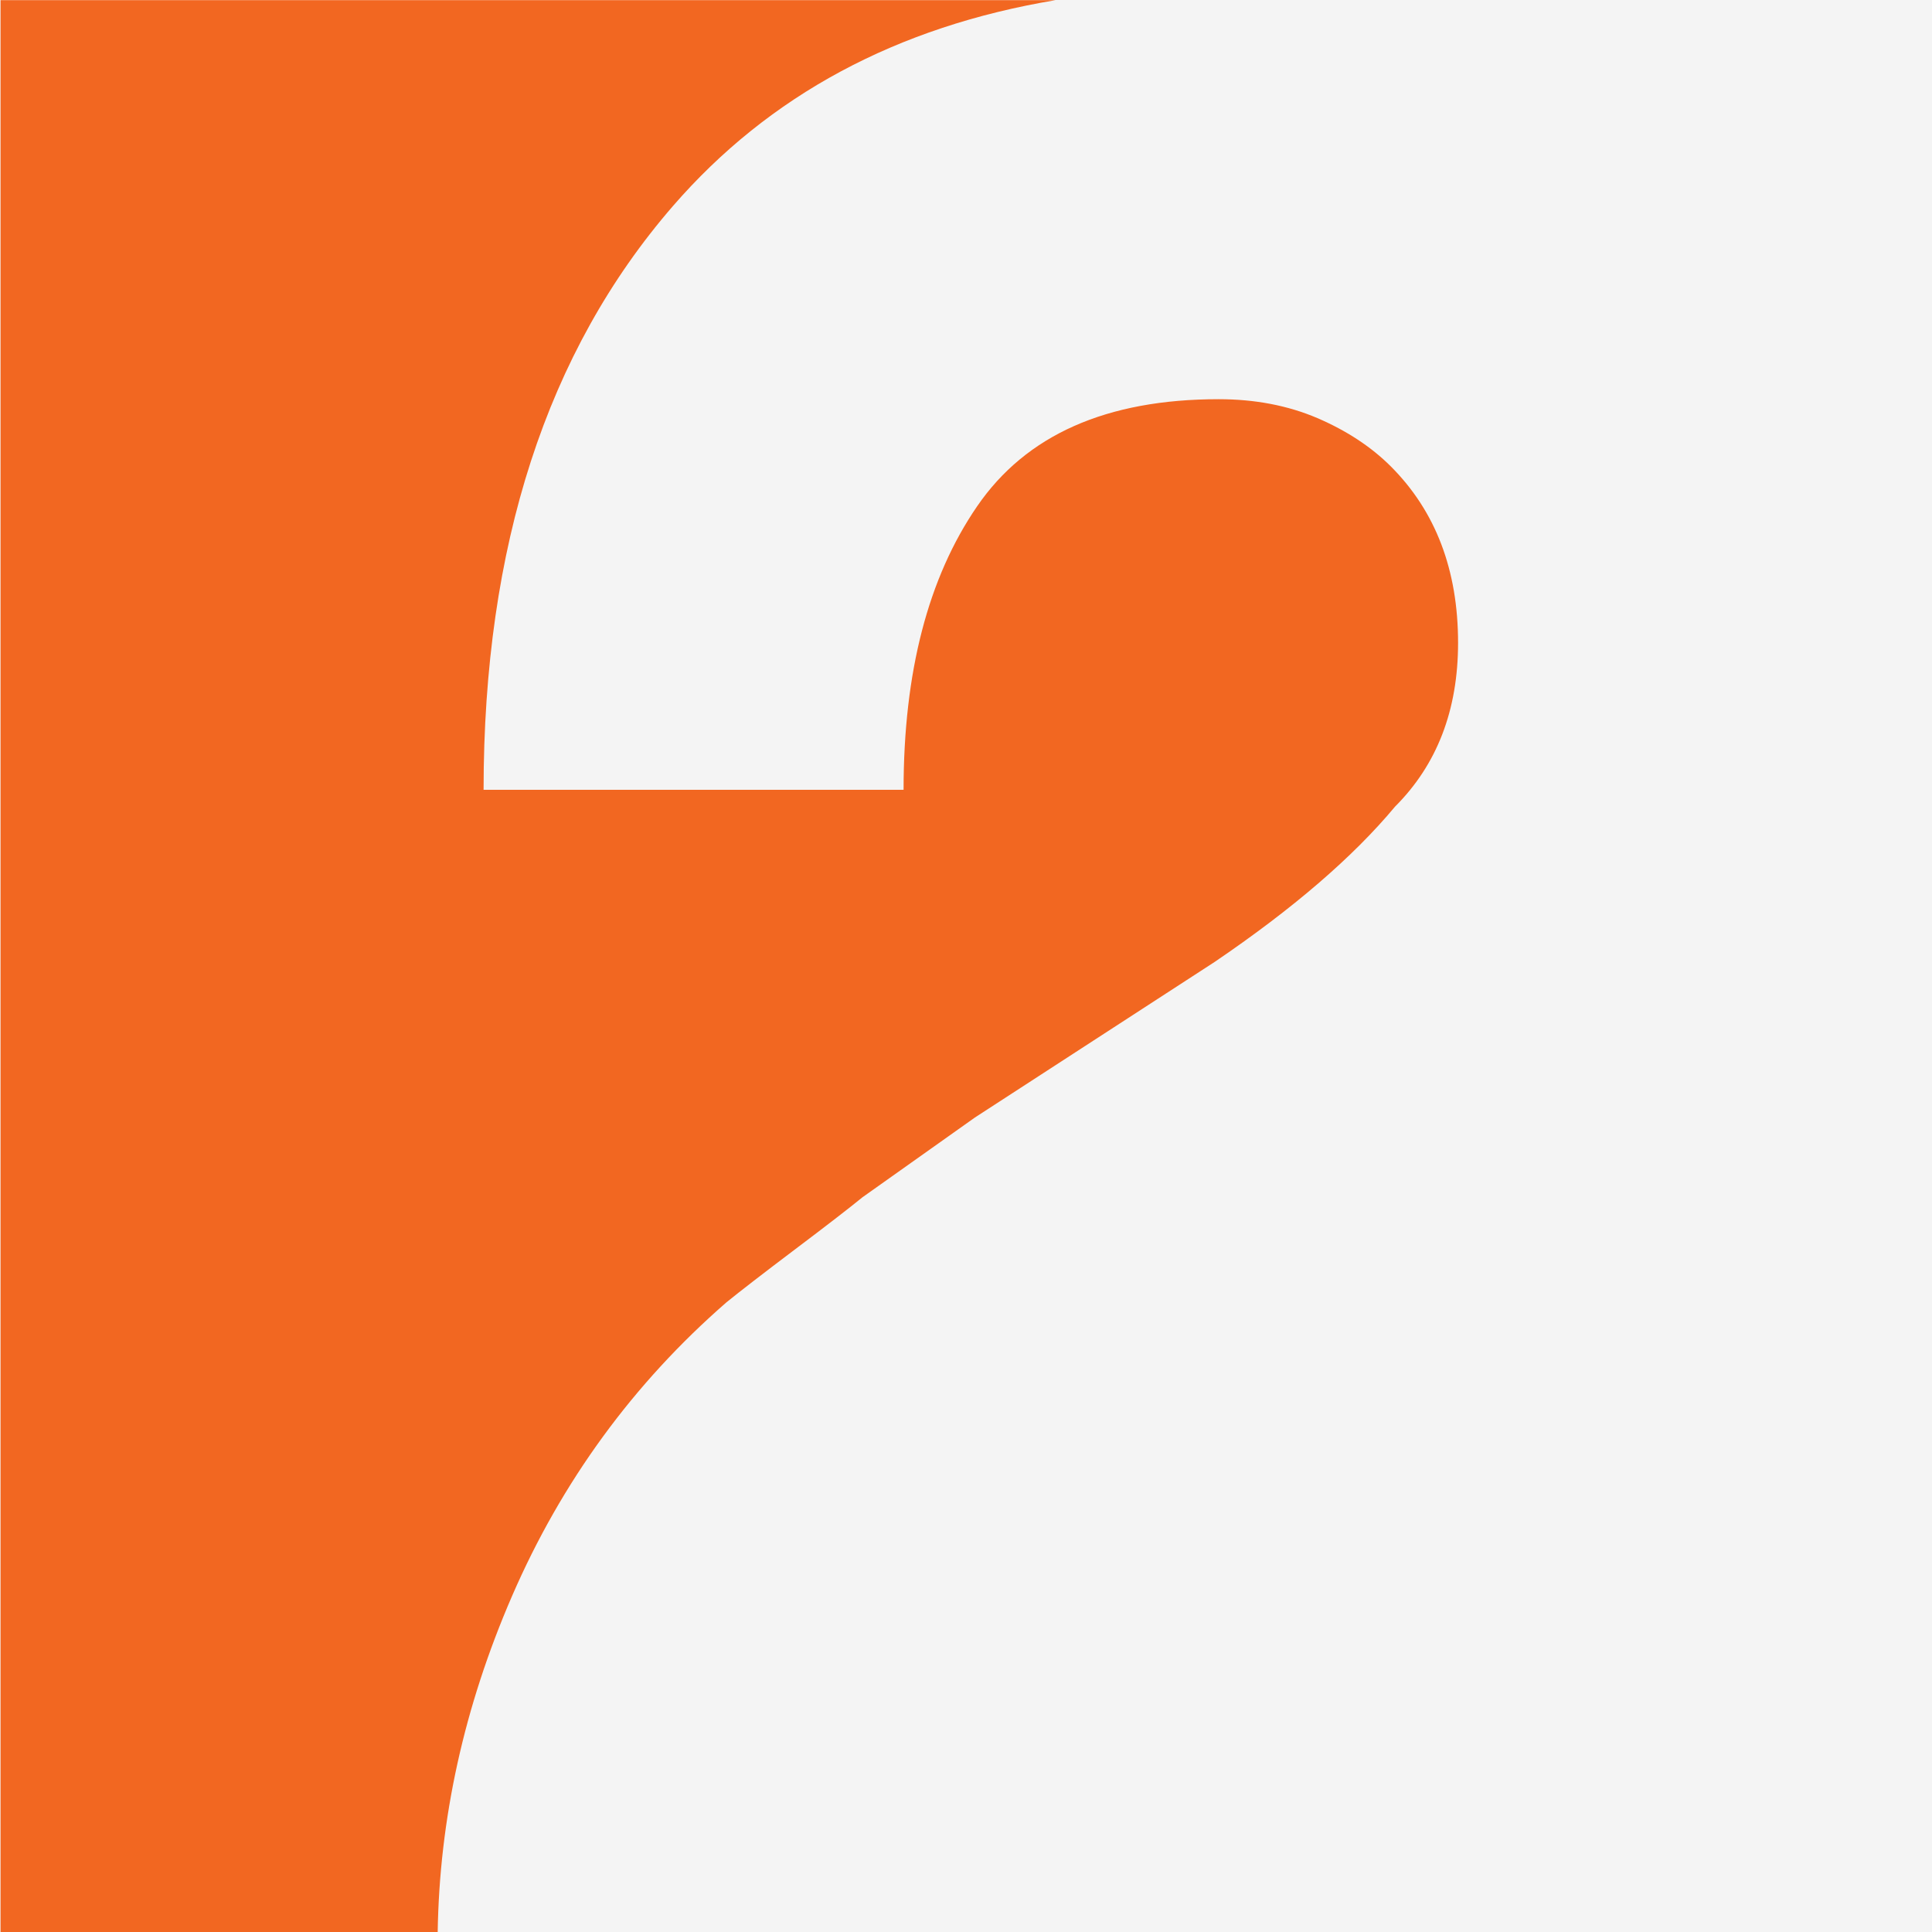
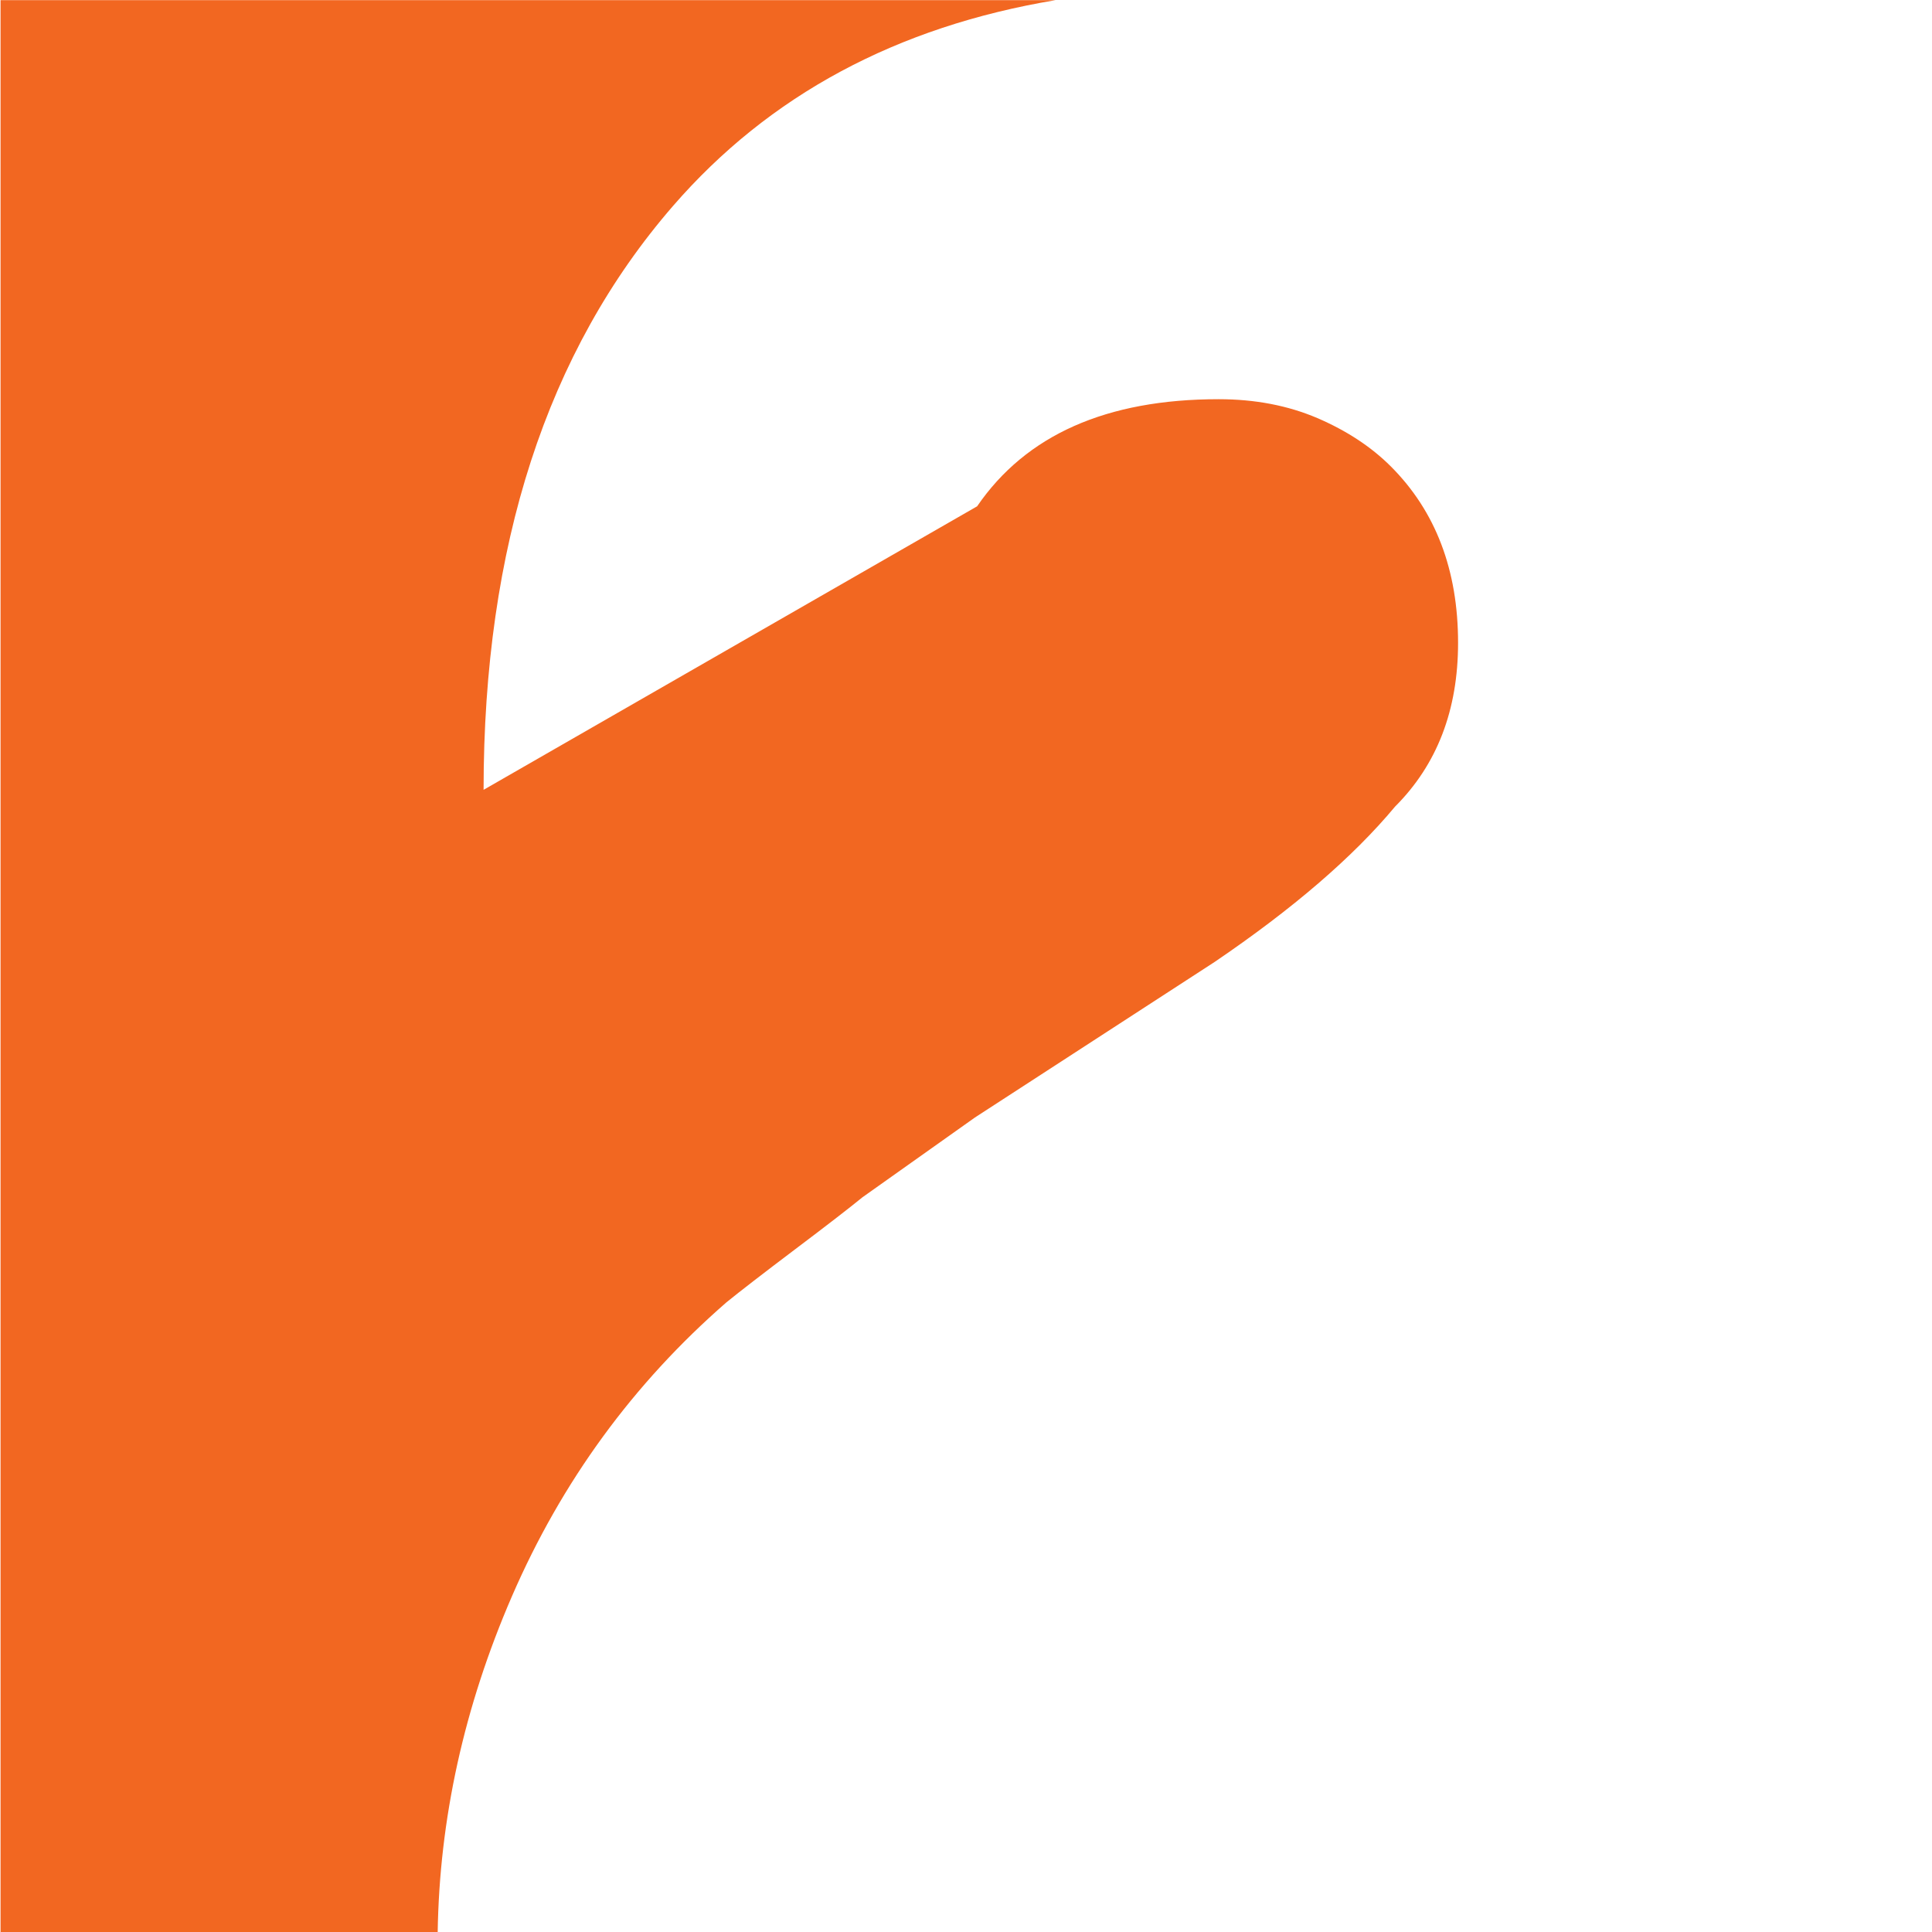
<svg xmlns="http://www.w3.org/2000/svg" width="100%" height="100%" viewBox="0 0 400 400" version="1.1" xml:space="preserve" style="fill-rule:evenodd;clip-rule:evenodd;stroke-linejoin:round;stroke-miterlimit:2;">
  <g id="Layer1">
-     <rect x="0" y="0" width="400" height="400" style="fill:rgb(244,244,244);" />
-   </g>
+     </g>
  <g transform="matrix(5.297,0,0,5.297,-1355.85,-381.187)">
-     <path d="M275.975,134.356C277.92,129.869 280.716,126.039 284.363,122.863C284.899,122.428 285.786,121.743 287.02,120.811C288.252,119.883 289.139,119.198 289.677,118.759L294.074,115.64L303.434,109.566C306.497,107.487 308.851,105.461 310.493,103.49C312.136,101.849 312.956,99.715 312.956,97.088C312.956,94.244 312.079,91.945 310.328,90.193C309.562,89.428 308.604,88.798 307.456,88.304C306.306,87.813 305.02,87.566 303.597,87.566C299.217,87.566 296.07,88.962 294.157,91.753C292.241,94.544 291.283,98.238 291.283,102.834L274.867,102.834C274.867,93.312 277.335,85.706 282.27,80.014C286.027,75.684 291.013,73.005 297.223,71.969L255.987,71.969L255.987,147.49L273.073,147.49C273.141,143.062 274.1,138.685 275.975,134.356Z" style="fill:rgb(242,103,33);fill-rule:nonzero;" />
+     <path d="M275.975,134.356C277.92,129.869 280.716,126.039 284.363,122.863C284.899,122.428 285.786,121.743 287.02,120.811C288.252,119.883 289.139,119.198 289.677,118.759L294.074,115.64L303.434,109.566C306.497,107.487 308.851,105.461 310.493,103.49C312.136,101.849 312.956,99.715 312.956,97.088C312.956,94.244 312.079,91.945 310.328,90.193C309.562,89.428 308.604,88.798 307.456,88.304C306.306,87.813 305.02,87.566 303.597,87.566C299.217,87.566 296.07,88.962 294.157,91.753L274.867,102.834C274.867,93.312 277.335,85.706 282.27,80.014C286.027,75.684 291.013,73.005 297.223,71.969L255.987,71.969L255.987,147.49L273.073,147.49C273.141,143.062 274.1,138.685 275.975,134.356Z" style="fill:rgb(242,103,33);fill-rule:nonzero;" />
  </g>
</svg>